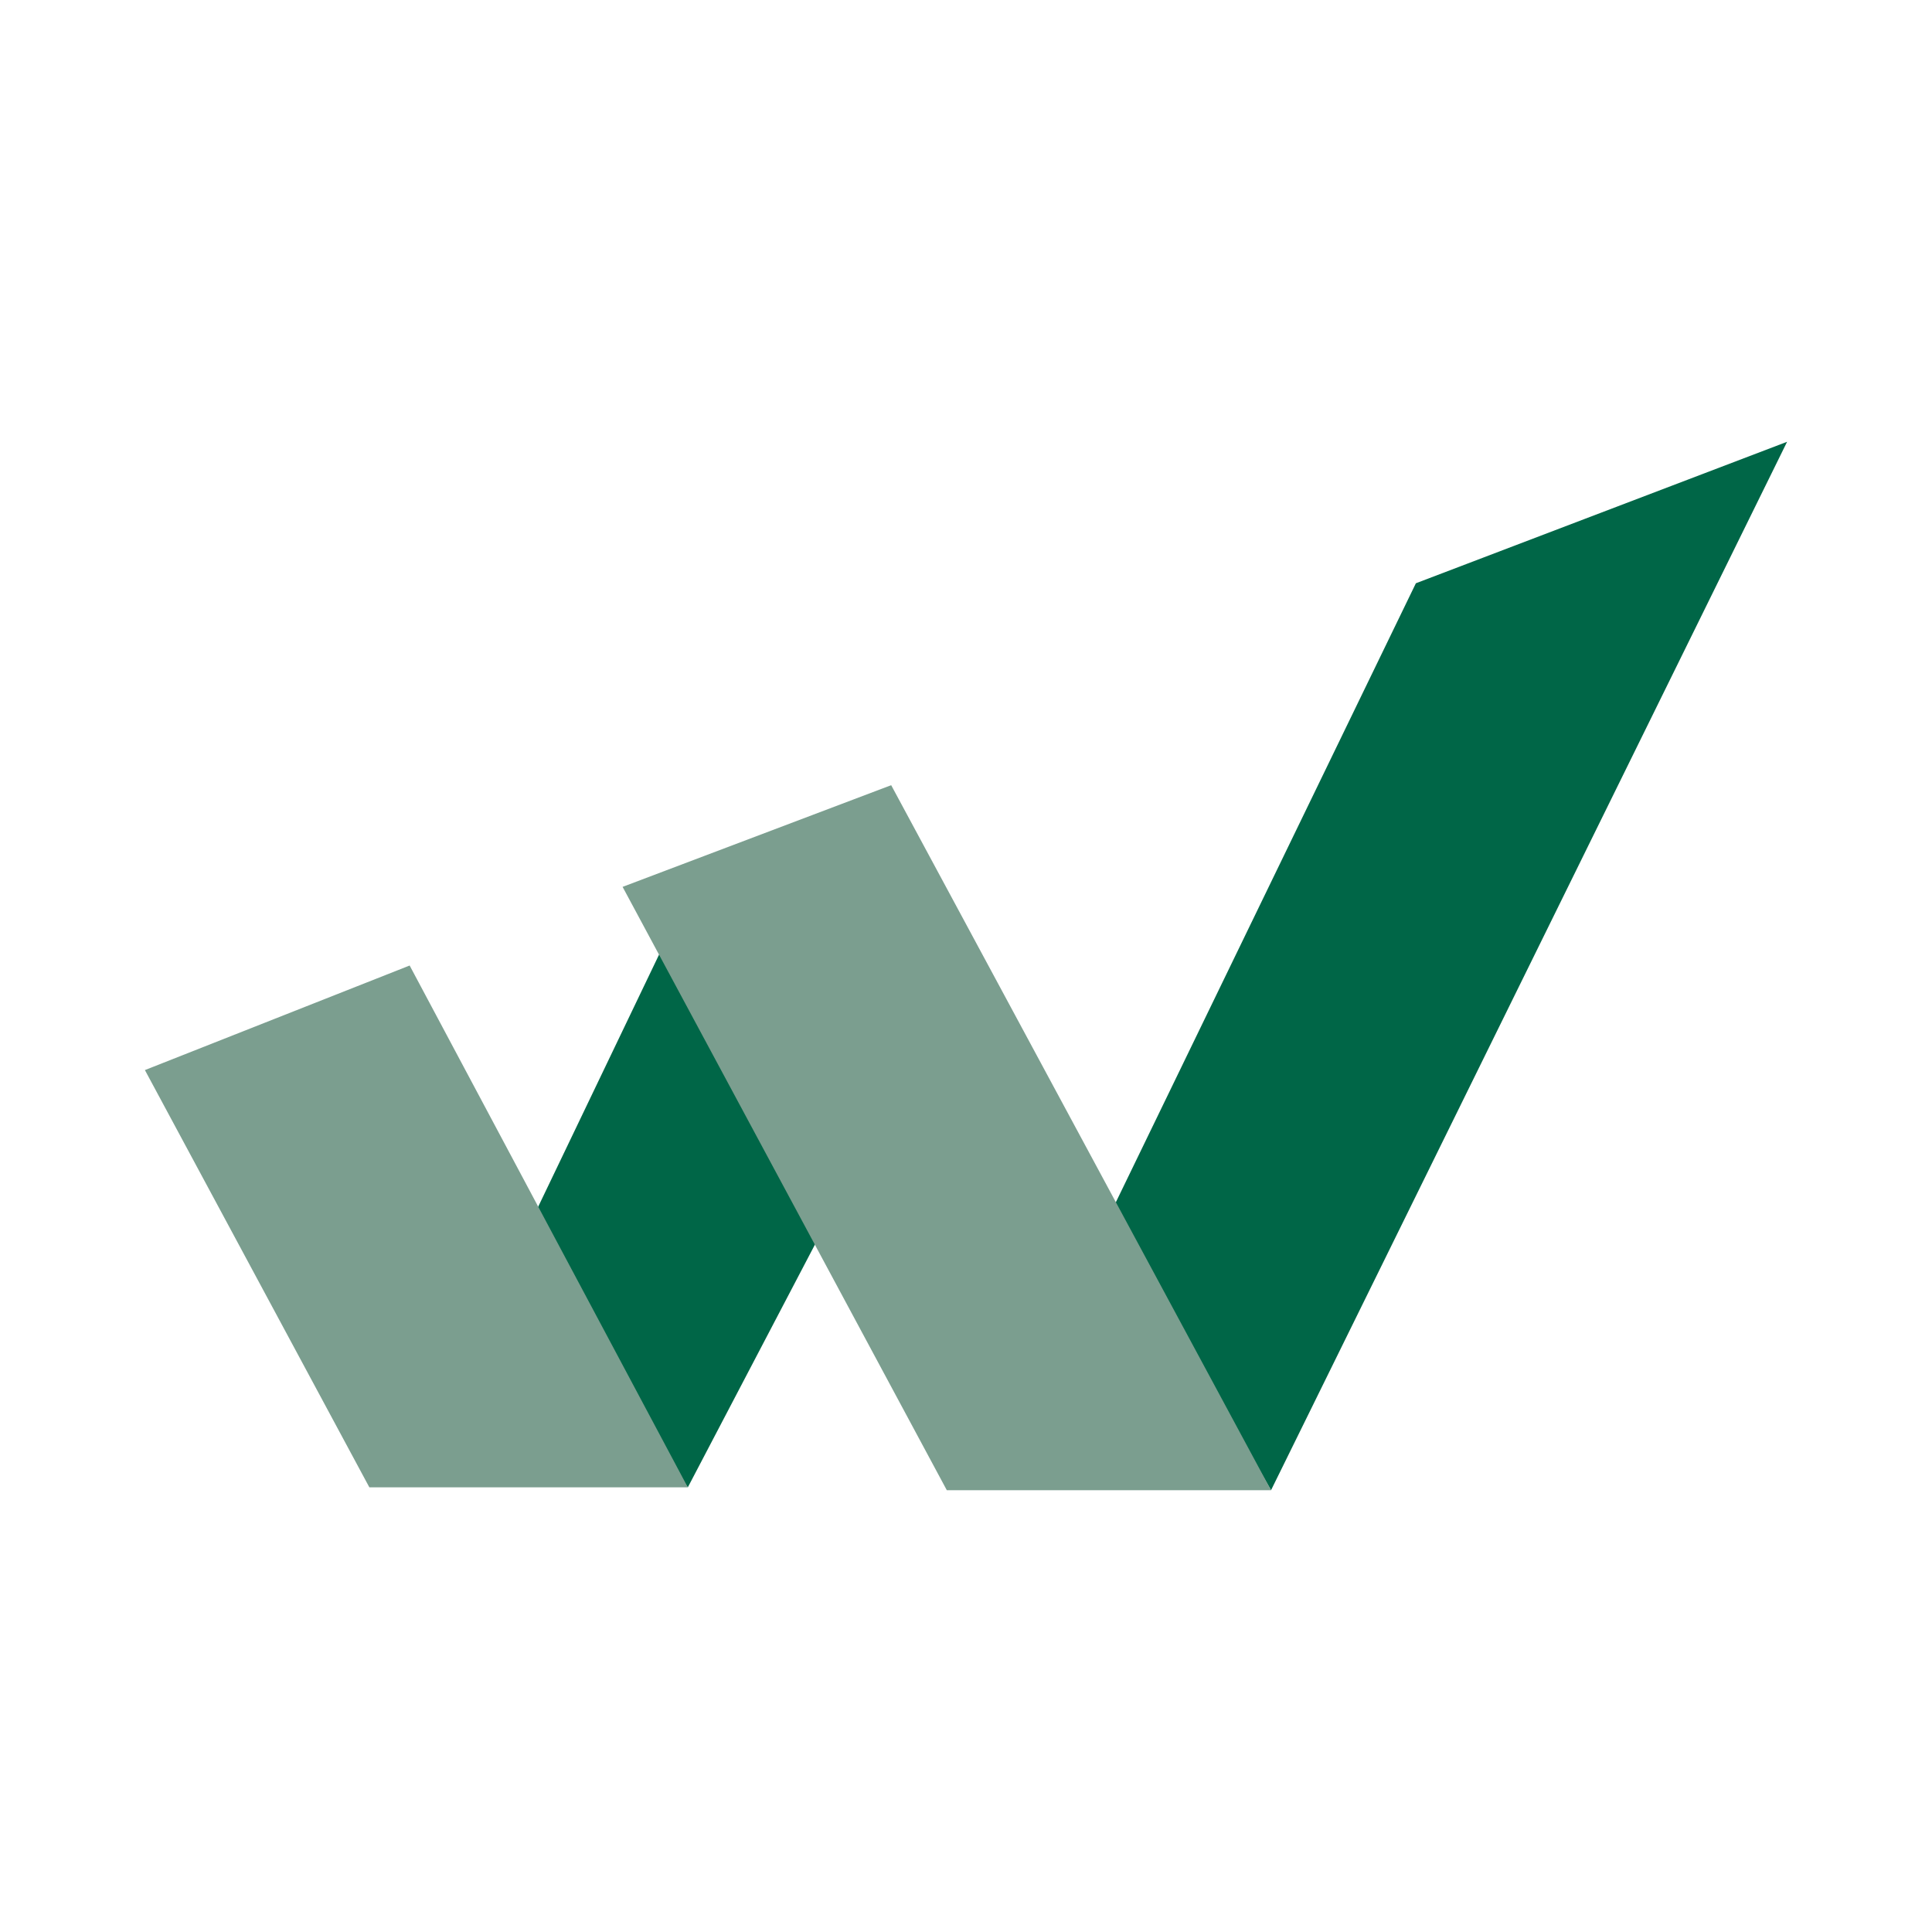
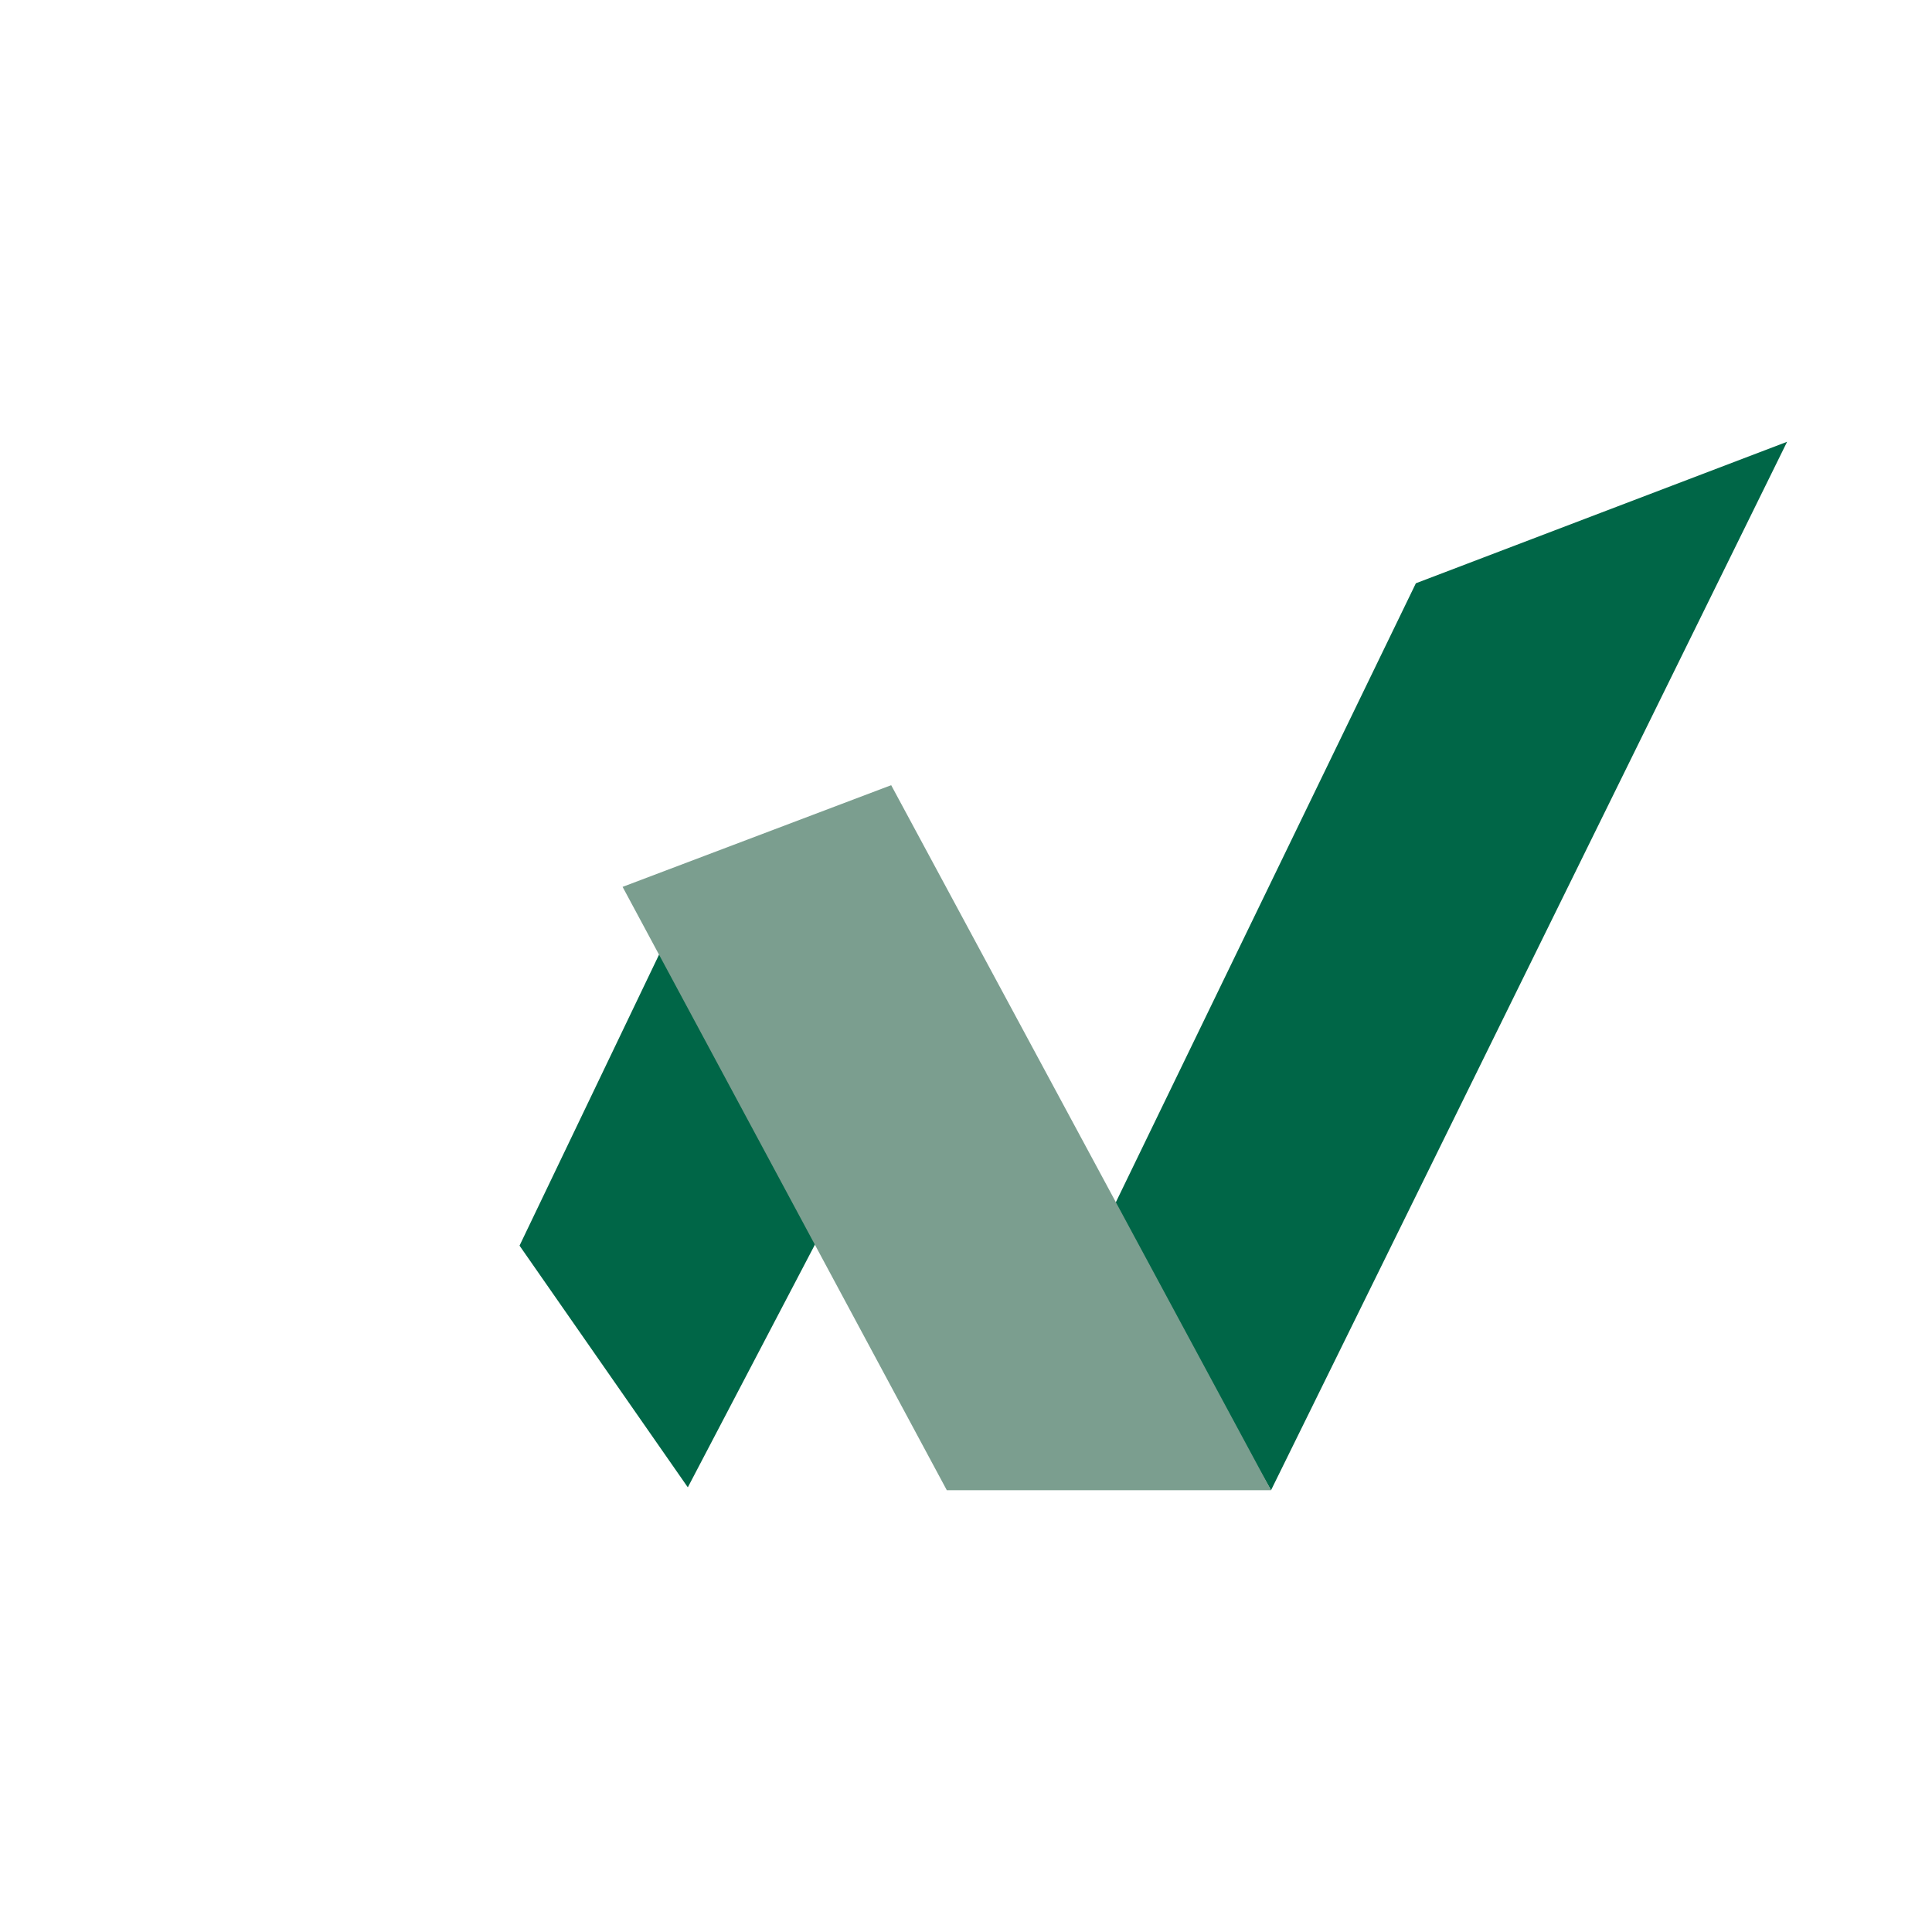
<svg xmlns="http://www.w3.org/2000/svg" version="1.1" id="Layer_1" x="0px" y="0px" width="200px" height="200px" viewBox="0 0 200 200" enable-background="new 0 0 200 200" xml:space="preserve">
  <g>
    <polygon fill="#006647" points="53.782,128.948 69.968,95.186 85.256,127.132 71.203,153.969  " />
    <polygon fill="#006647" points="146.571,60.38 185,45.733 131.577,154.267 115.093,125.321  " />
-     <polygon fill="#7B9E8F" points="15,110.774 42.407,99.95 71.203,153.969 38.236,153.969  " />
    <polygon fill="#7B9E8F" points="64.451,91.808 92.255,81.282 131.577,154.267 98.014,154.267  " />
  </g>
</svg>